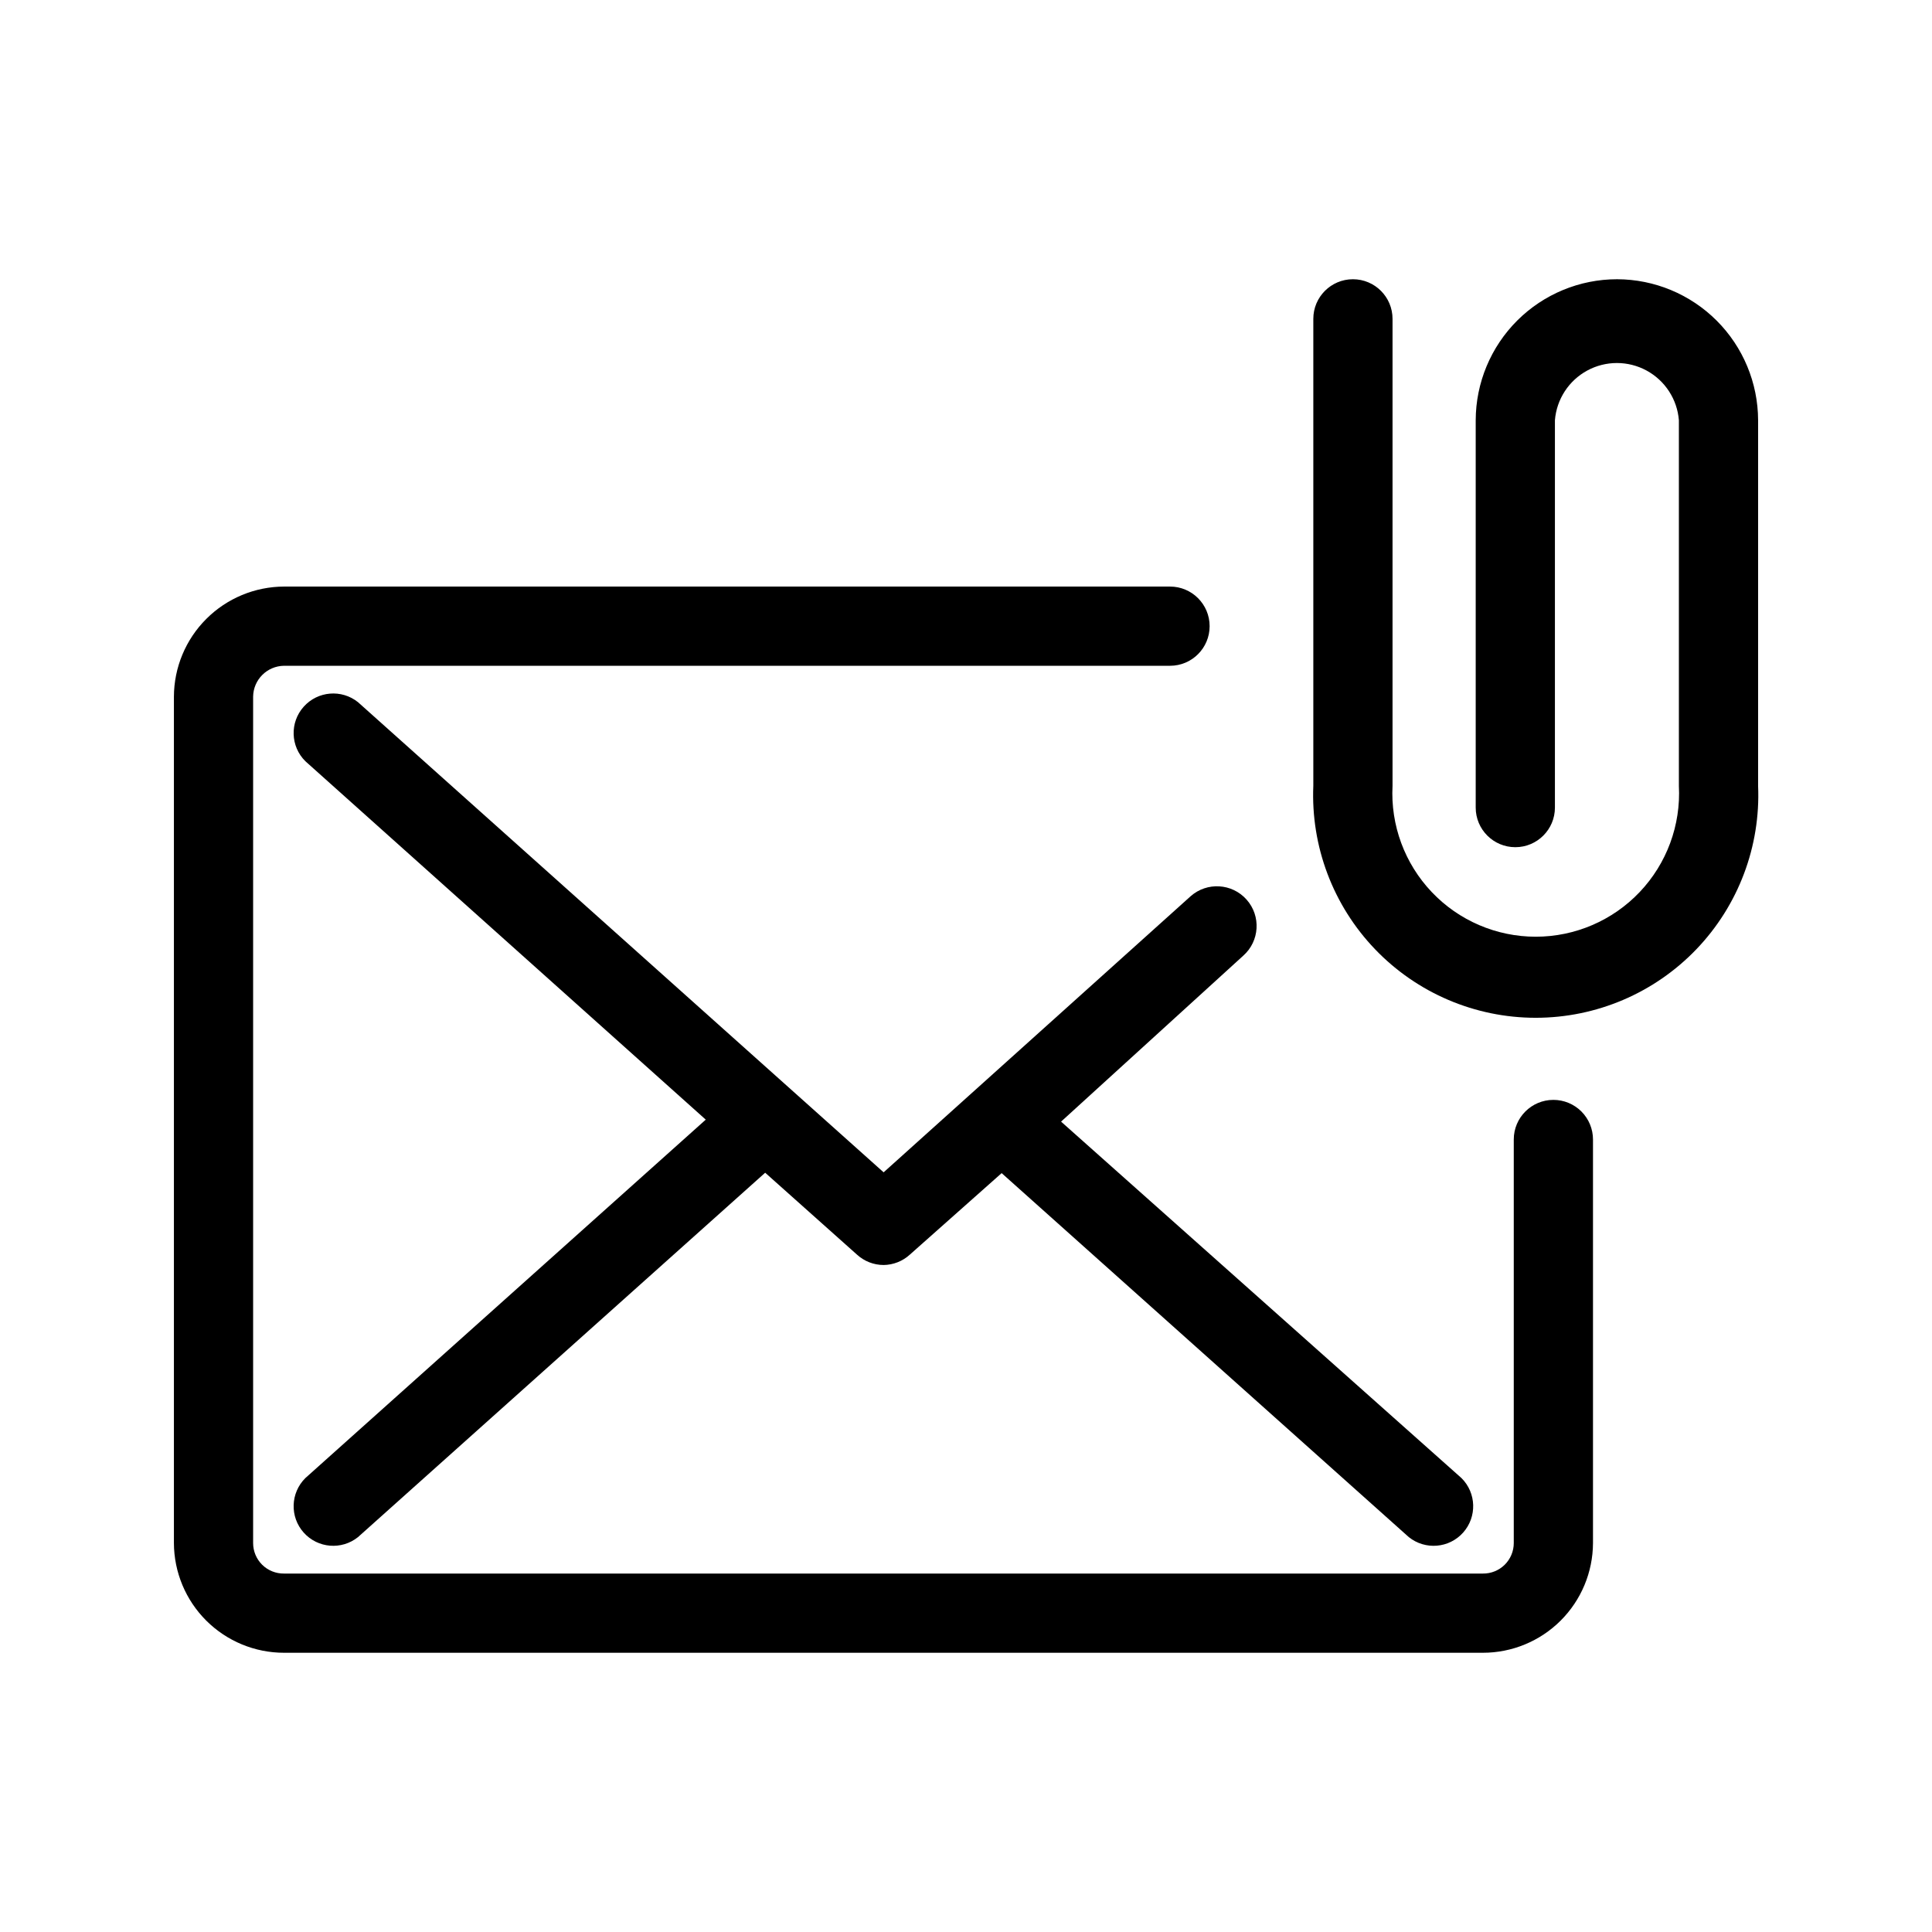
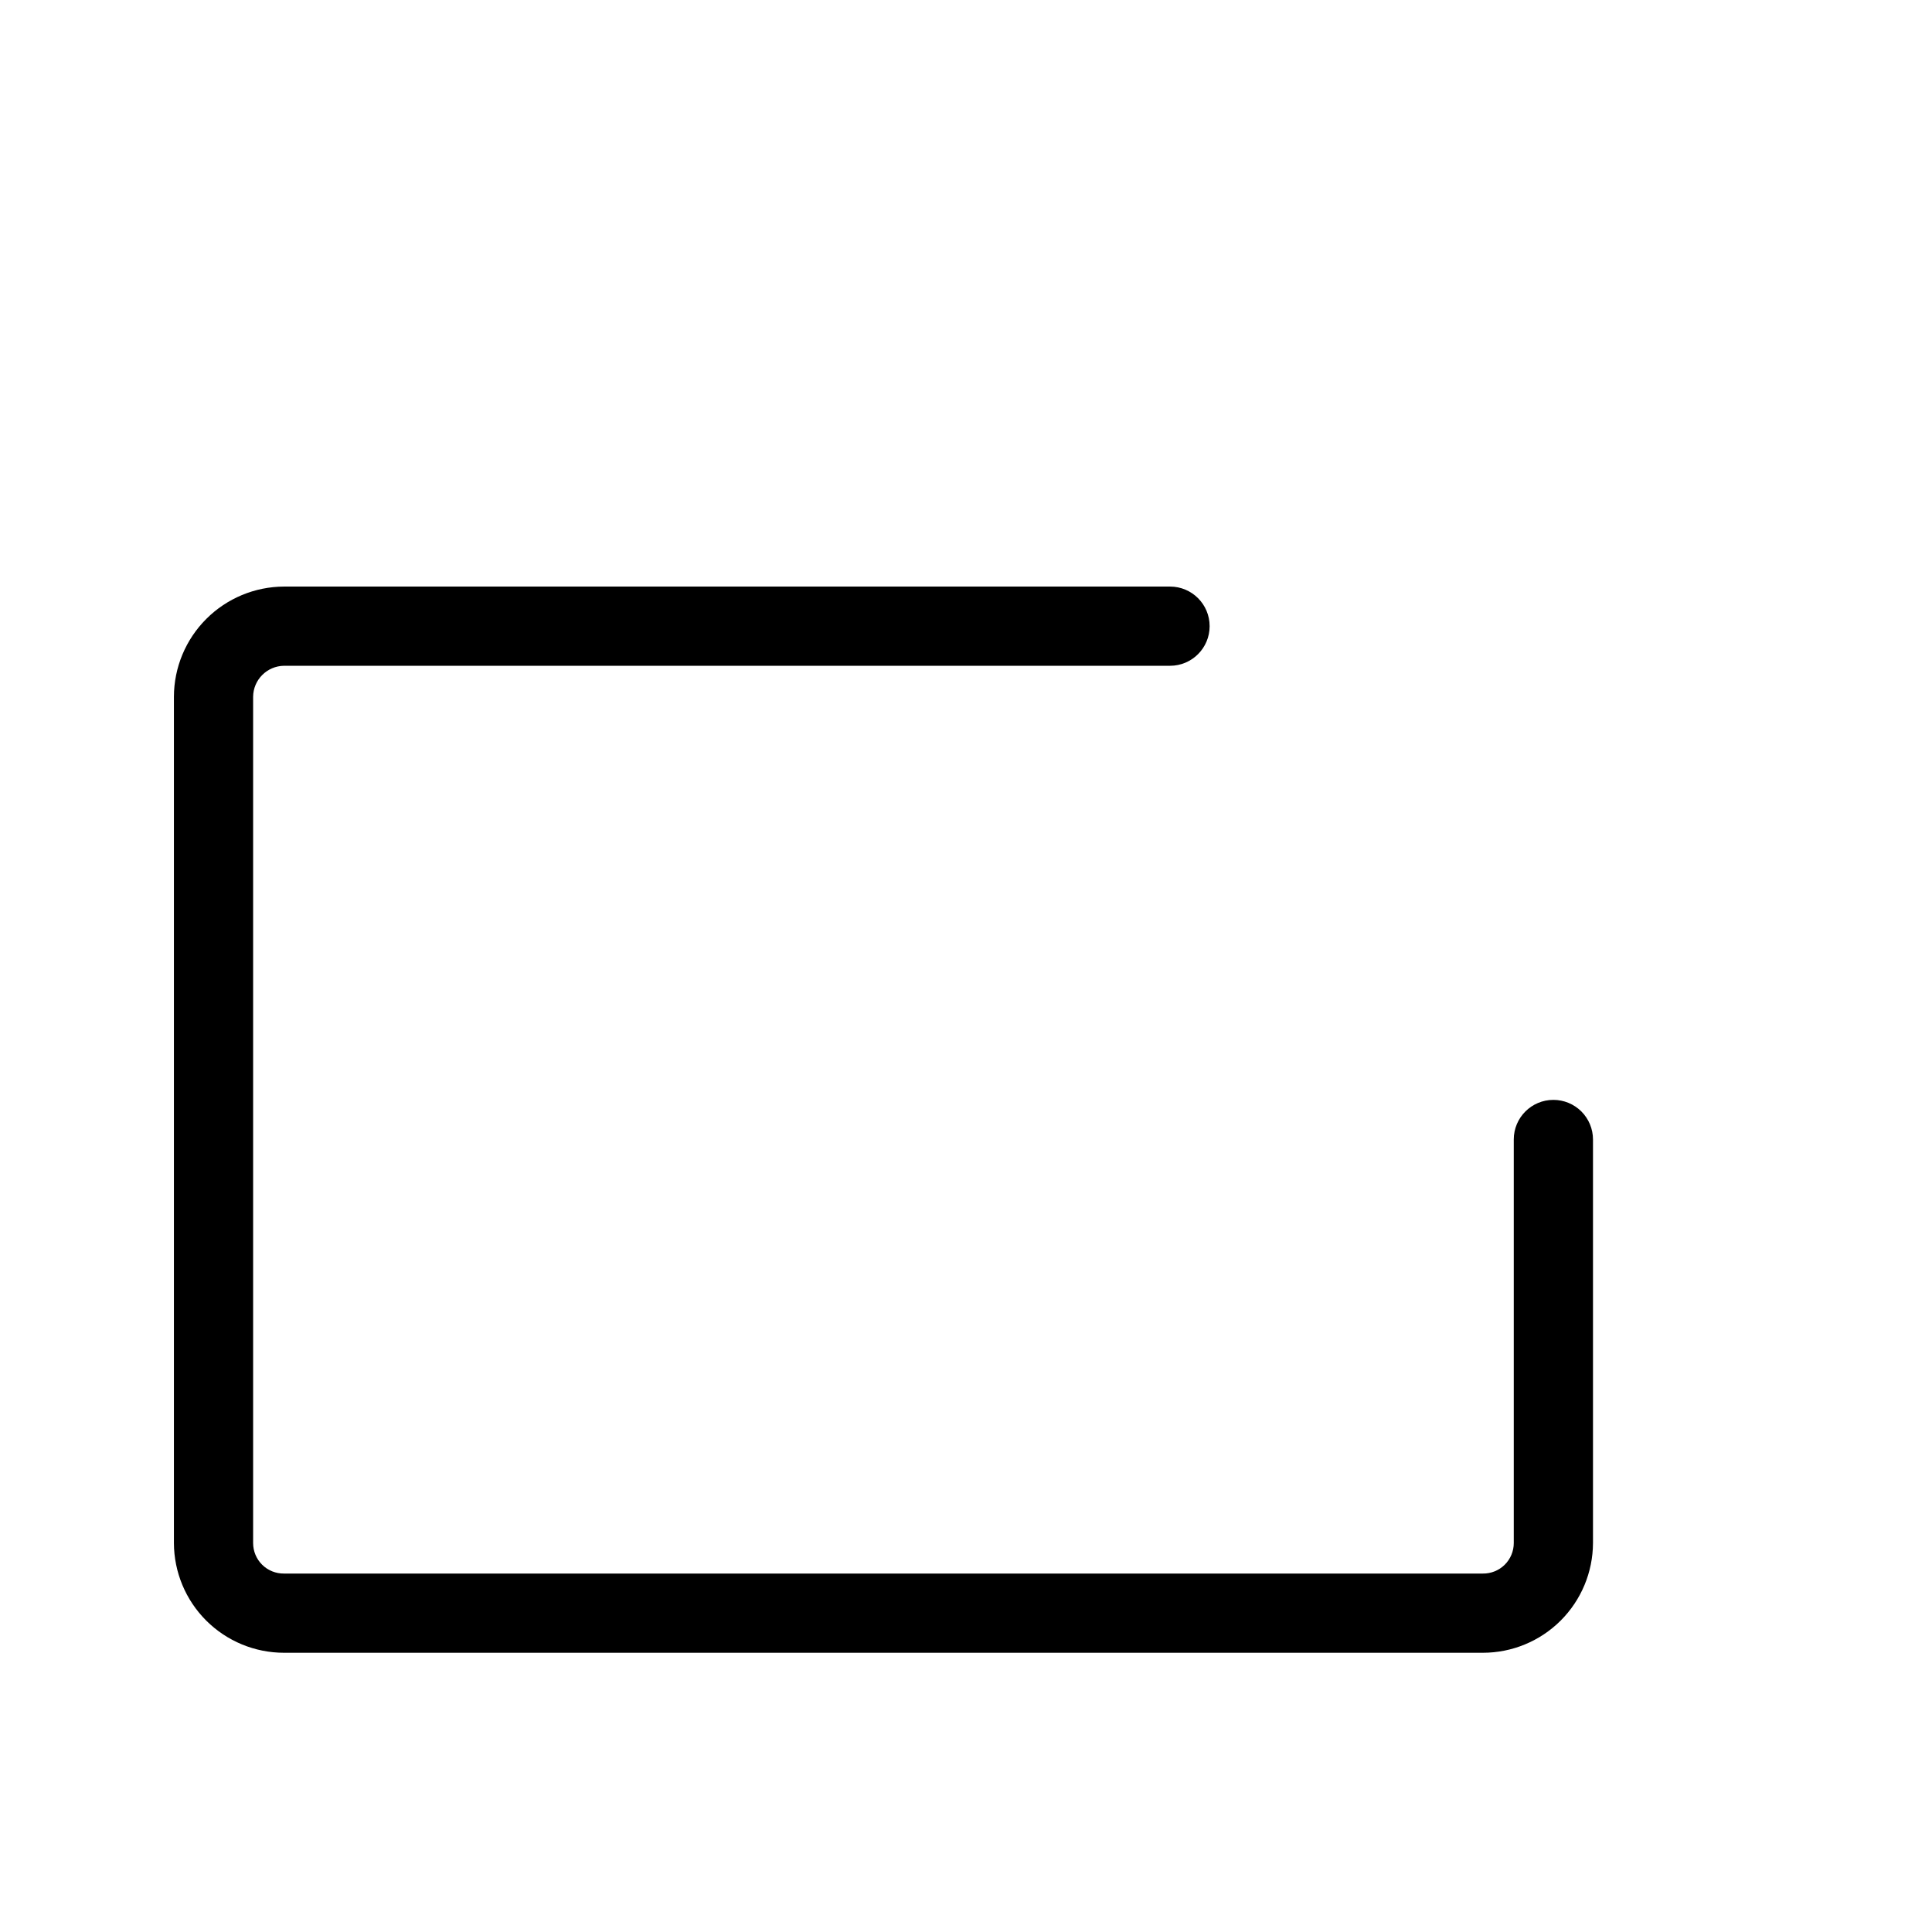
<svg xmlns="http://www.w3.org/2000/svg" fill="#000000" width="800px" height="800px" version="1.1" viewBox="144 144 512 512">
  <g>
    <path d="m555.66 435.48c-5.797 0-10.496 4.699-10.496 10.496v106.95c0 2.16-0.867 4.234-2.406 5.754-1.539 1.516-3.621 2.356-5.781 2.328h-317.71c-2.164 0.027-4.246-0.812-5.785-2.328-1.535-1.52-2.402-3.594-2.402-5.754v-224.3c0.055-4.496 3.688-8.129 8.188-8.188h234.8c5.797 0 10.496-4.699 10.496-10.496s-4.699-10.496-10.496-10.496h-234.8c-7.731 0.027-15.137 3.113-20.602 8.578-5.469 5.465-8.551 12.871-8.578 20.602v224.3c0.027 7.719 3.113 15.117 8.582 20.566 5.469 5.449 12.875 8.508 20.598 8.508h317.71c7.719 0 15.125-3.059 20.594-8.508 5.469-5.449 8.555-12.848 8.586-20.566v-106.95c0-2.785-1.109-5.453-3.074-7.422-1.969-1.969-4.641-3.074-7.422-3.074z" />
-     <path d="m378.17 454.68-139.29-124.59c-4.352-3.492-10.68-2.969-14.398 1.199-3.719 4.164-3.523 10.512 0.441 14.441l106.11 94.988-106.11 94.988c-3.965 3.934-4.16 10.277-0.441 14.445 3.719 4.164 10.047 4.688 14.398 1.195l107.9-96.562 24.352 21.727c1.926 1.75 4.434 2.723 7.035 2.727 2.562-0.031 5.027-1.004 6.926-2.727l24.352-21.621 107.9 96.457c4.356 3.492 10.684 2.969 14.398-1.195 3.719-4.168 3.527-10.512-0.438-14.445l-106.11-94.465 48.281-43.977c4.344-3.856 4.746-10.504 0.891-14.852-3.856-4.348-10.504-4.746-14.852-0.891z" />
-     <path d="m572.55 218c-9.922 0-19.438 3.934-26.461 10.938-7.023 7.008-10.984 16.512-11.012 26.43v102.65c0 5.797 4.699 10.496 10.496 10.496s10.496-4.699 10.496-10.496v-102.65c0.445-5.559 3.668-10.512 8.57-13.172 4.898-2.656 10.812-2.656 15.715 0 4.898 2.66 8.125 7.613 8.566 13.172v96.879c0.551 10.41-3.203 20.586-10.379 28.148-7.172 7.562-17.141 11.844-27.562 11.844-10.426 0-20.391-4.281-27.562-11.844-7.176-7.562-10.93-17.738-10.383-28.148v-123.75c0-5.797-4.699-10.496-10.496-10.496s-10.496 4.699-10.496 10.496v123.75c-0.676 16.062 5.231 31.703 16.355 43.309s26.504 18.168 42.582 18.168c16.074 0 31.457-6.562 42.582-18.168s17.031-27.246 16.352-43.309v-96.879c-0.027-9.902-3.973-19.391-10.973-26.391-7.004-7.004-16.492-10.949-26.391-10.977z" />
  </g>
</svg>